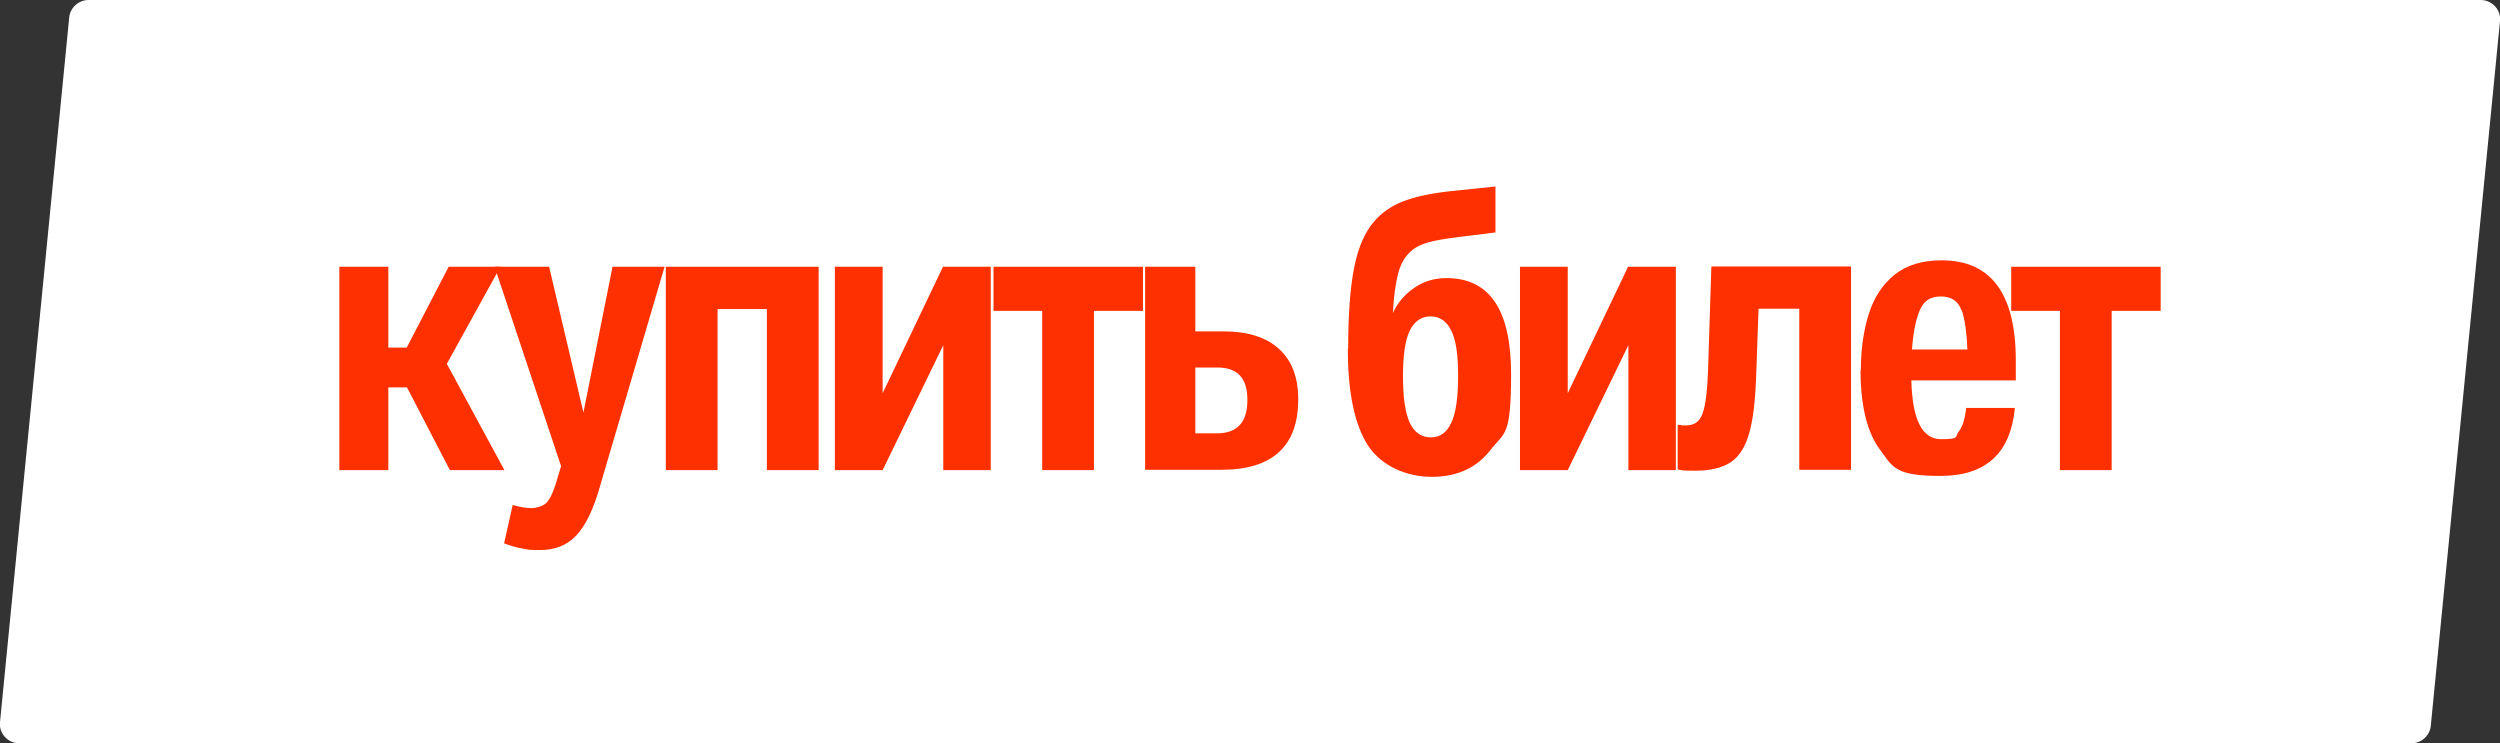
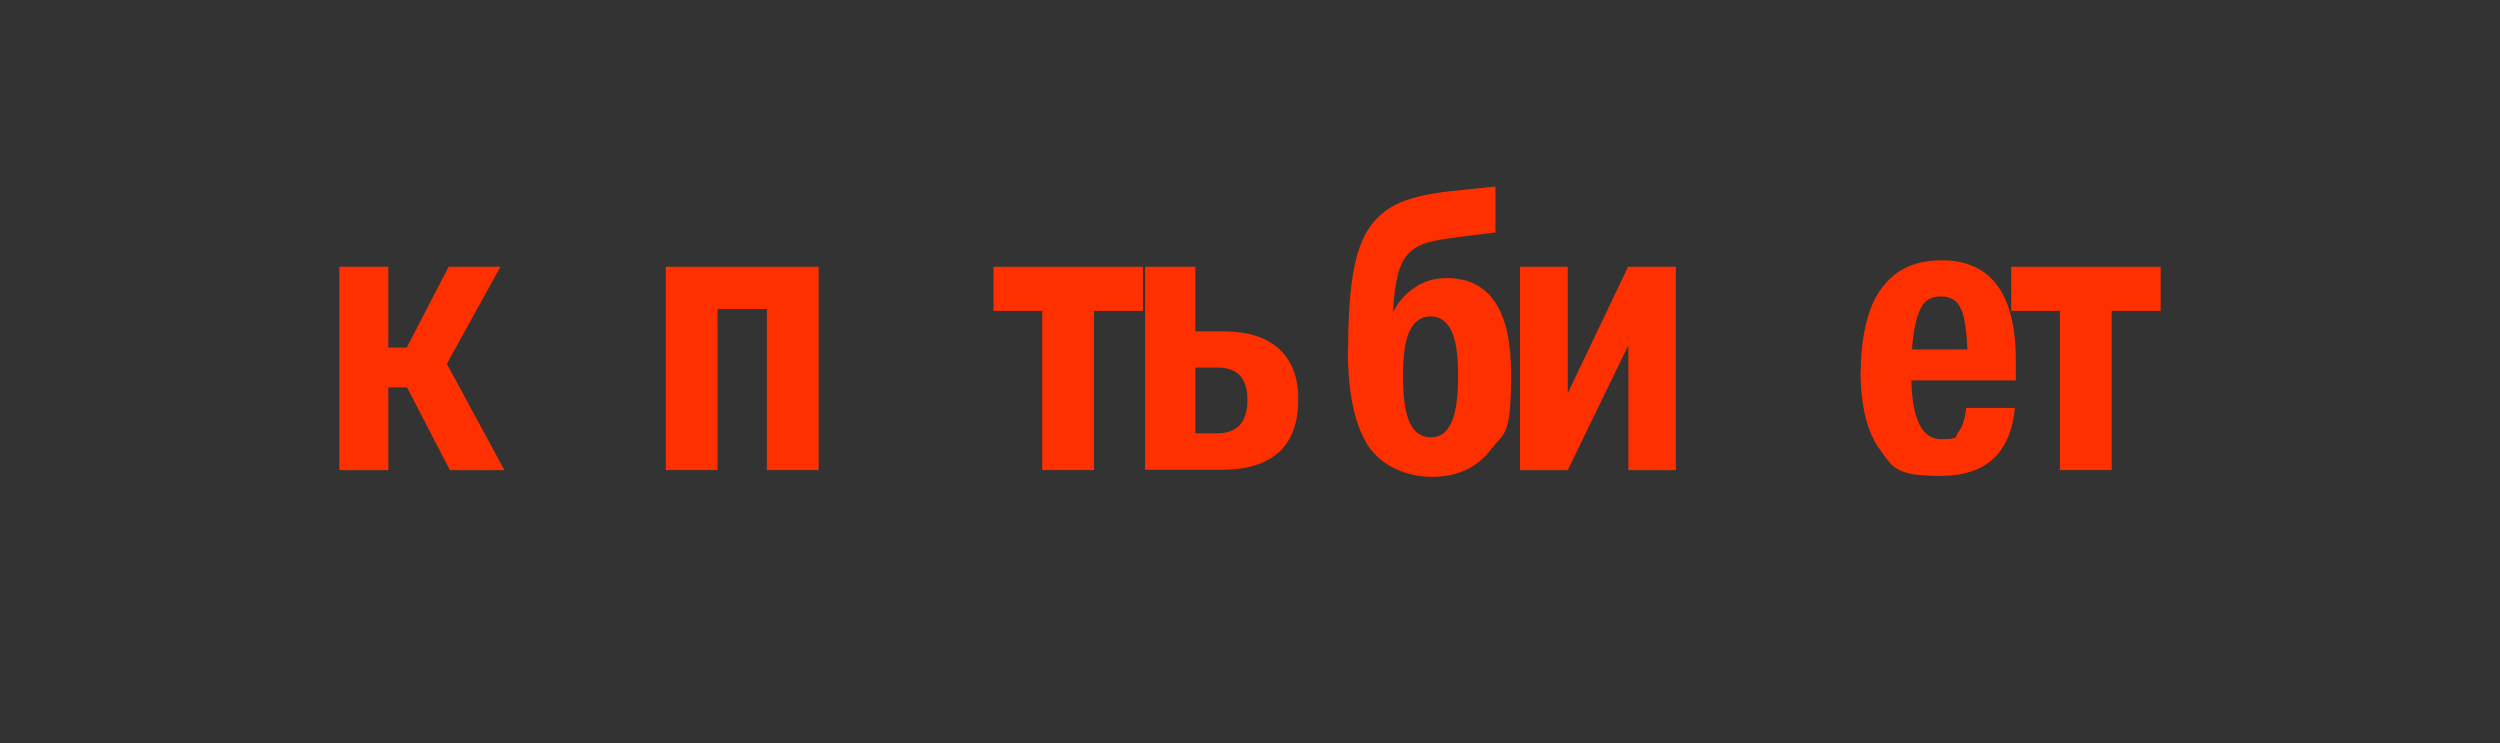
<svg xmlns="http://www.w3.org/2000/svg" id="Layer_1" version="1.1" viewBox="0 0 816.3 242.7">
  <rect x="0" y="0" width="816.3" height="242.7" fill="#333333" stroke="none" />
  <defs>
    <style> .st0 { fill: #ff3000; } .st1 { fill: #fff; } </style>
  </defs>
-   <path class="st1" d="M810,0H28.9c-3.2,0-6,2.5-6.3,5.7L0,235.8c-.4,3.7,2.6,6.9,6.3,6.9h781.1c3.2,0,6-2.5,6.3-5.7l22.6-230.1c.4-3.7-2.6-6.9-6.3-6.9Z" />
  <g>
    <path class="st0" d="M110.8,87.1h16v26.4h6l13.7-26.4h16.9l-17.5,31.7,18.8,34.7h-17.8l-14-27h-6.1v27h-16v-66.4Z" />
-     <path class="st0" d="M200,87.1h17l-21.1,71.7c-2.1,7.5-4.7,12.8-7.7,16-3,3.2-6.9,4.8-11.8,4.8s-3.8-.2-5.8-.5c-2-.3-4-.9-6-1.7l2.8-12.5c2.5.7,4.6,1,6.1,1s3.8-.6,4.9-1.7c1.1-1.1,2.1-3.2,3-6l1.8-6-21.7-65.1h17.8l11.2,47.6,9.5-47.6Z" />
    <path class="st0" d="M217.3,87.1h50v66.4h-16.9v-52.6h-16.1v52.6h-16.9v-66.4Z" />
-     <path class="st0" d="M272.6,87.1h15.6v41.3l19.7-41.3h15.6v66.4h-15.5v-40.8l-19.8,40.8h-15.6v-66.4Z" />
    <path class="st0" d="M340.3,101.5h-15.9v-14.4h48.8v14.4h-16v52h-16.9v-52Z" />
    <path class="st0" d="M373.9,87.1h16.4v21.1h9.2c7.9,0,13.9,1.9,18.1,5.7,4.2,3.8,6.3,9.3,6.3,16.5,0,15.3-8.4,23-25.2,23h-24.8v-66.4ZM390.3,141.5h7c6.7,0,10-3.6,10-10.9s-3.3-10.6-9.9-10.6h-7.1v21.5Z" />
    <path class="st0" d="M440.2,113.8c0-11.3.7-20.2,2-26.6,1.3-6.5,3.5-11.5,6.5-14.9,2.4-2.8,5.5-5,9.3-6.5,3.9-1.5,9.1-2.7,15.8-3.4l14.5-1.5v15l-11.3,1.4c-4.9.6-8.5,1.2-10.9,1.9-2.3.7-4.3,1.7-5.8,3.2-1.7,1.6-3,3.9-3.8,7-.8,3.1-1.4,7.3-1.7,12.8,1.6-3.5,4-6.2,7.1-8.3,3.1-2.1,6.5-3.1,10.4-3.1,14.1,0,21.1,10.4,21.1,31.3s-2.2,18.9-6.7,24.8c-4.5,5.8-10.9,8.8-19.1,8.8s-16.4-3.4-20.9-10.2c-4.4-6.8-6.6-17.3-6.6-31.5ZM458.1,122.7c0,7,.7,12,2.2,15.3,1.5,3.2,3.8,4.8,6.9,4.8s5.2-1.6,6.7-4.8c1.5-3.2,2.2-8.3,2.2-15.3s-.7-11.6-2.2-14.7c-1.5-3.1-3.8-4.7-6.8-4.7s-5.3,1.6-6.8,4.7c-1.5,3.1-2.2,8.1-2.2,14.7Z" />
    <path class="st0" d="M496.3,87.1h15.6v41.3l19.7-41.3h15.6v66.4h-15.5v-40.8l-19.8,40.8h-15.6v-66.4Z" />
-     <path class="st0" d="M547.8,138.7c.7,0,1.2.1,1.5.2.3,0,.7,0,1.1,0,1.8,0,3.2-.5,4.1-1.5,1-1,1.7-2.7,2.2-5.3.5-2.5.8-6.2,1-10.9l1.1-34.2h45.6v66.4h-16.9v-52.6h-13.3l-.8,22.6c-.3,7.7-1,13.8-2.3,18.2-1.3,4.5-3.3,7.6-6.1,9.4-2.8,1.8-6.6,2.7-11.4,2.7s-3.8-.1-5.8-.4v-14.7Z" />
    <path class="st0" d="M607.6,120.9c0-6.9.9-13,2.6-18.4,1.7-5.4,4.5-9.6,8.4-12.8,3.9-3.1,9-4.7,15.4-4.7,16.1,0,24.2,10.9,24.2,32.7v6.5h-34.1c.3,12.8,3.5,19.2,9.7,19.2s4.5-.8,5.7-2.4c1.3-1.6,2.1-4.2,2.5-7.8h15.9c-1.4,14.8-9.5,22.2-24.3,22.2s-15.5-2.8-19.7-8.5c-4.2-5.6-6.4-14.3-6.4-26.1ZM640.5,101.4c-1.1-3.1-3.3-4.6-6.8-4.6s-5.6,1.5-6.9,4.6c-1.3,3.1-2.1,7.3-2.5,12.7h18.1c-.2-5.3-.8-9.6-1.8-12.7Z" />
    <path class="st0" d="M672.6,101.5h-15.9v-14.4h48.8v14.4h-16v52h-16.9v-52Z" />
  </g>
</svg>